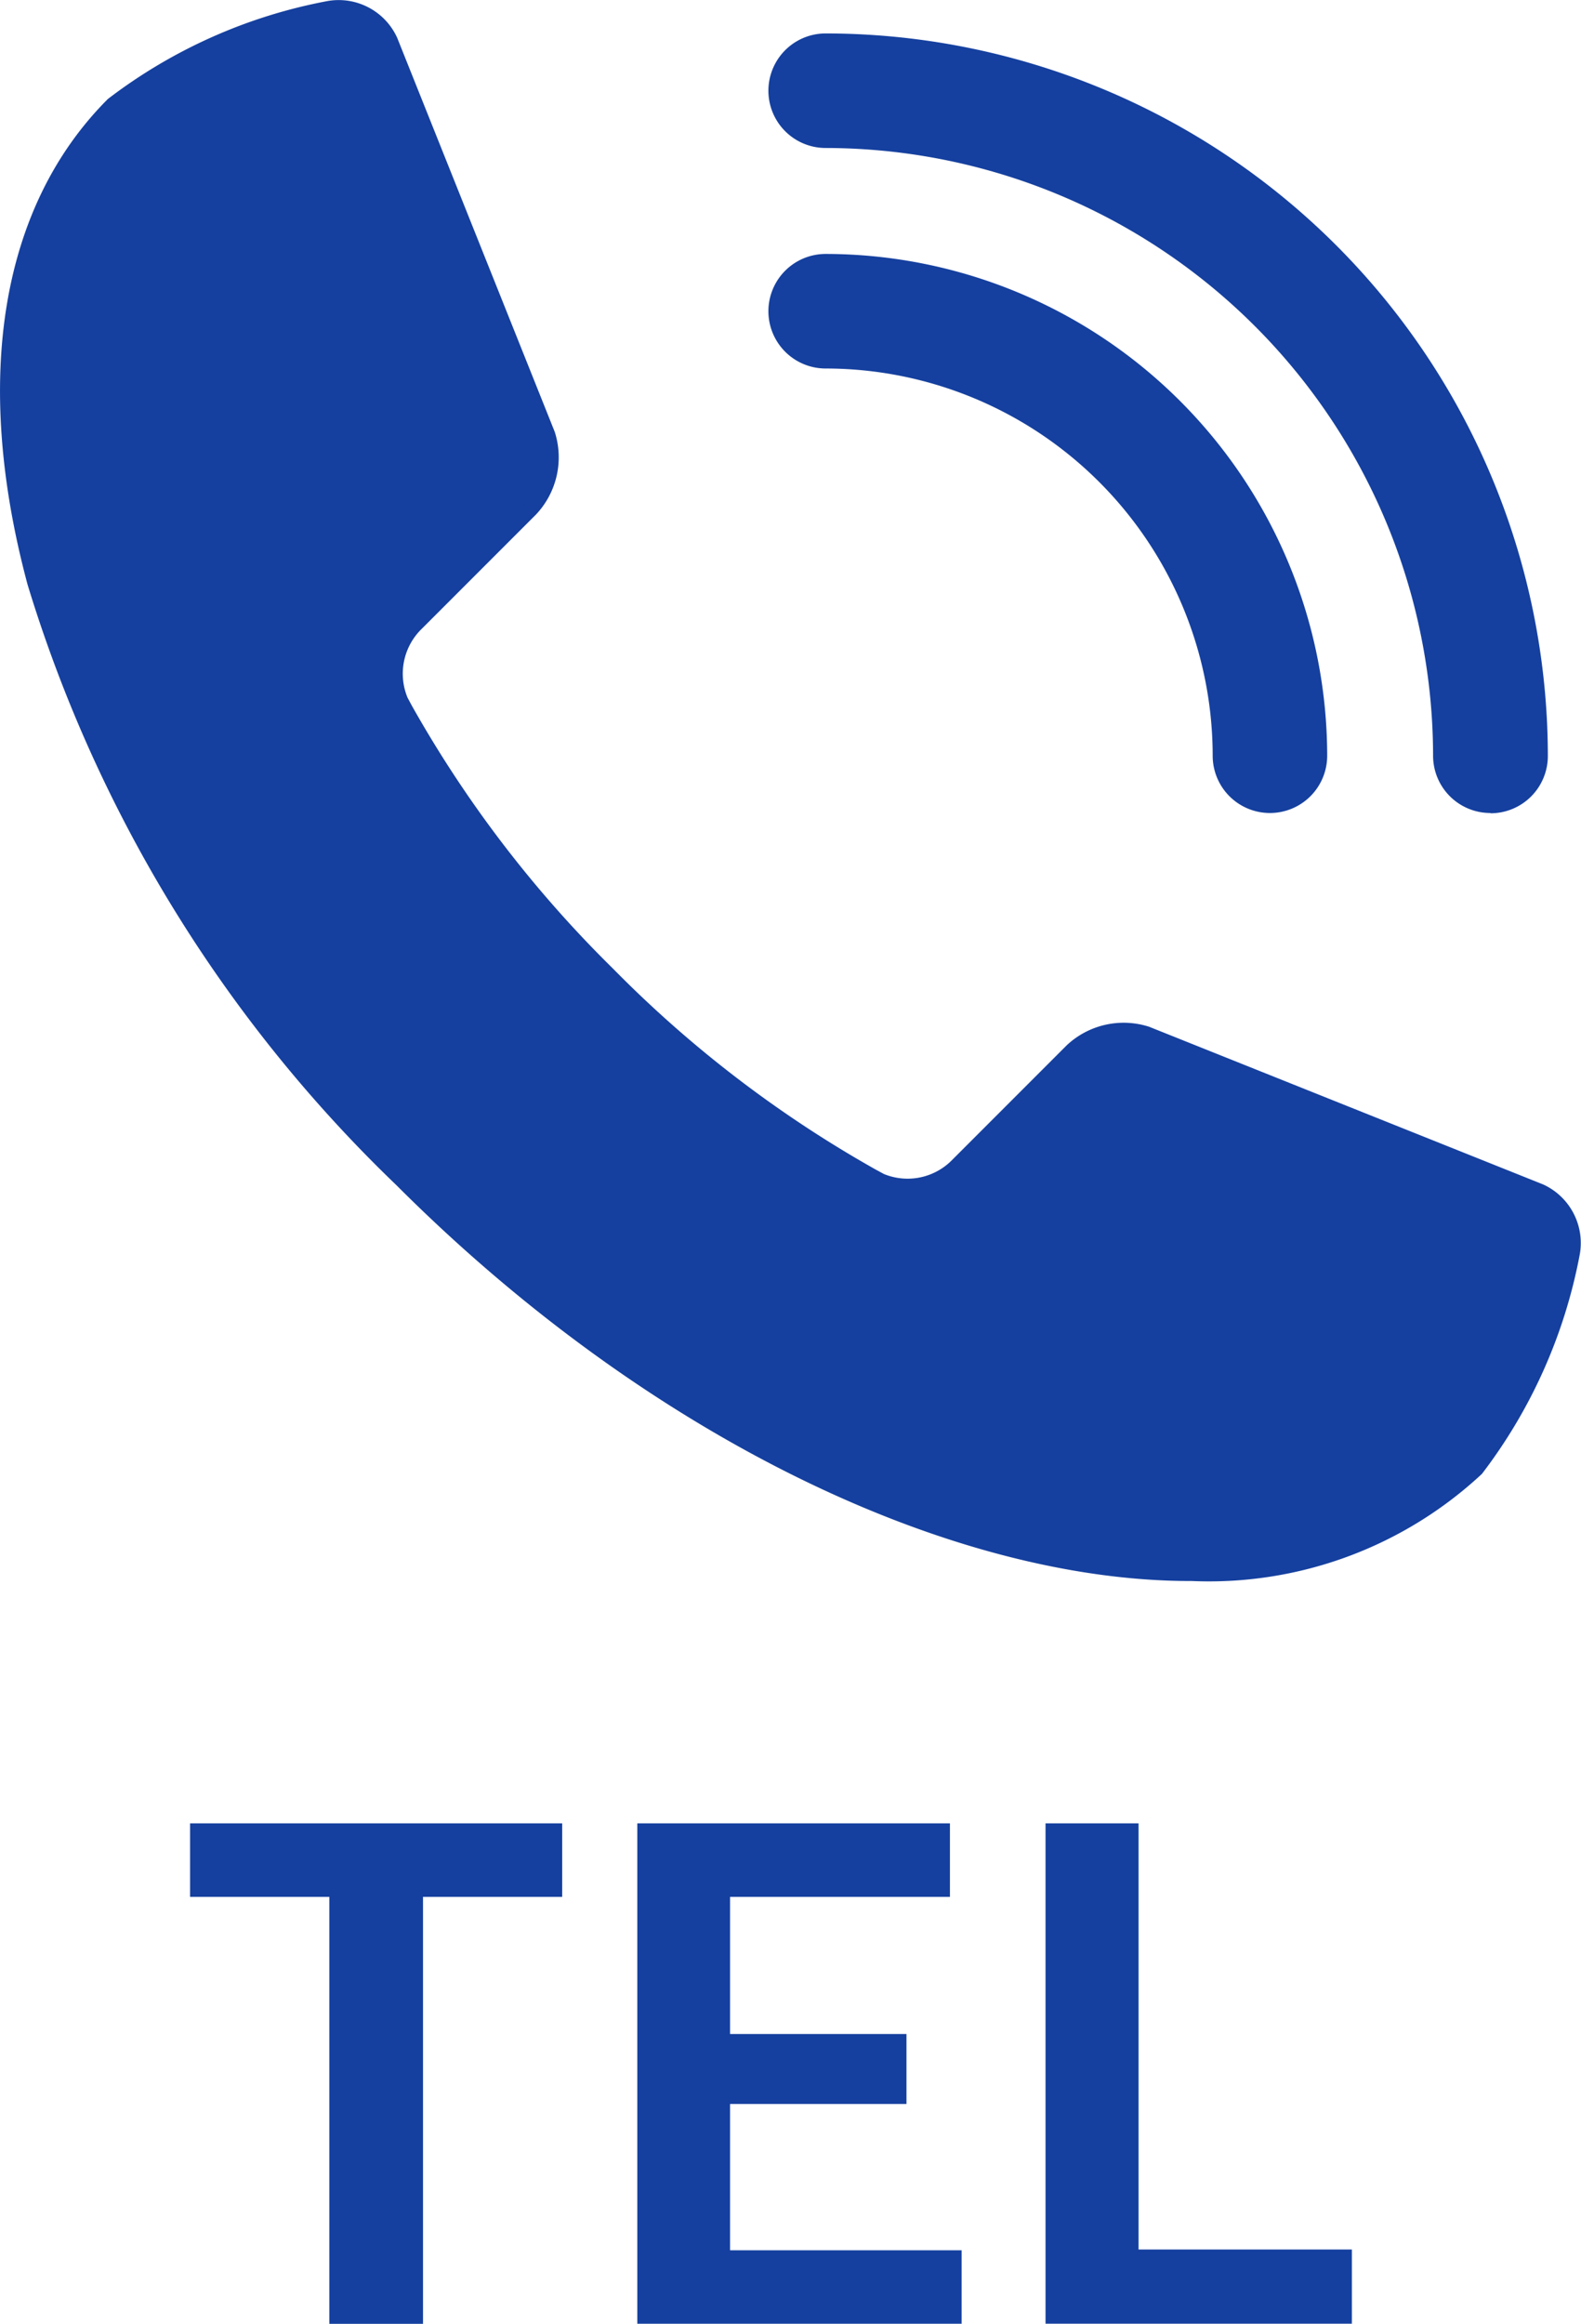
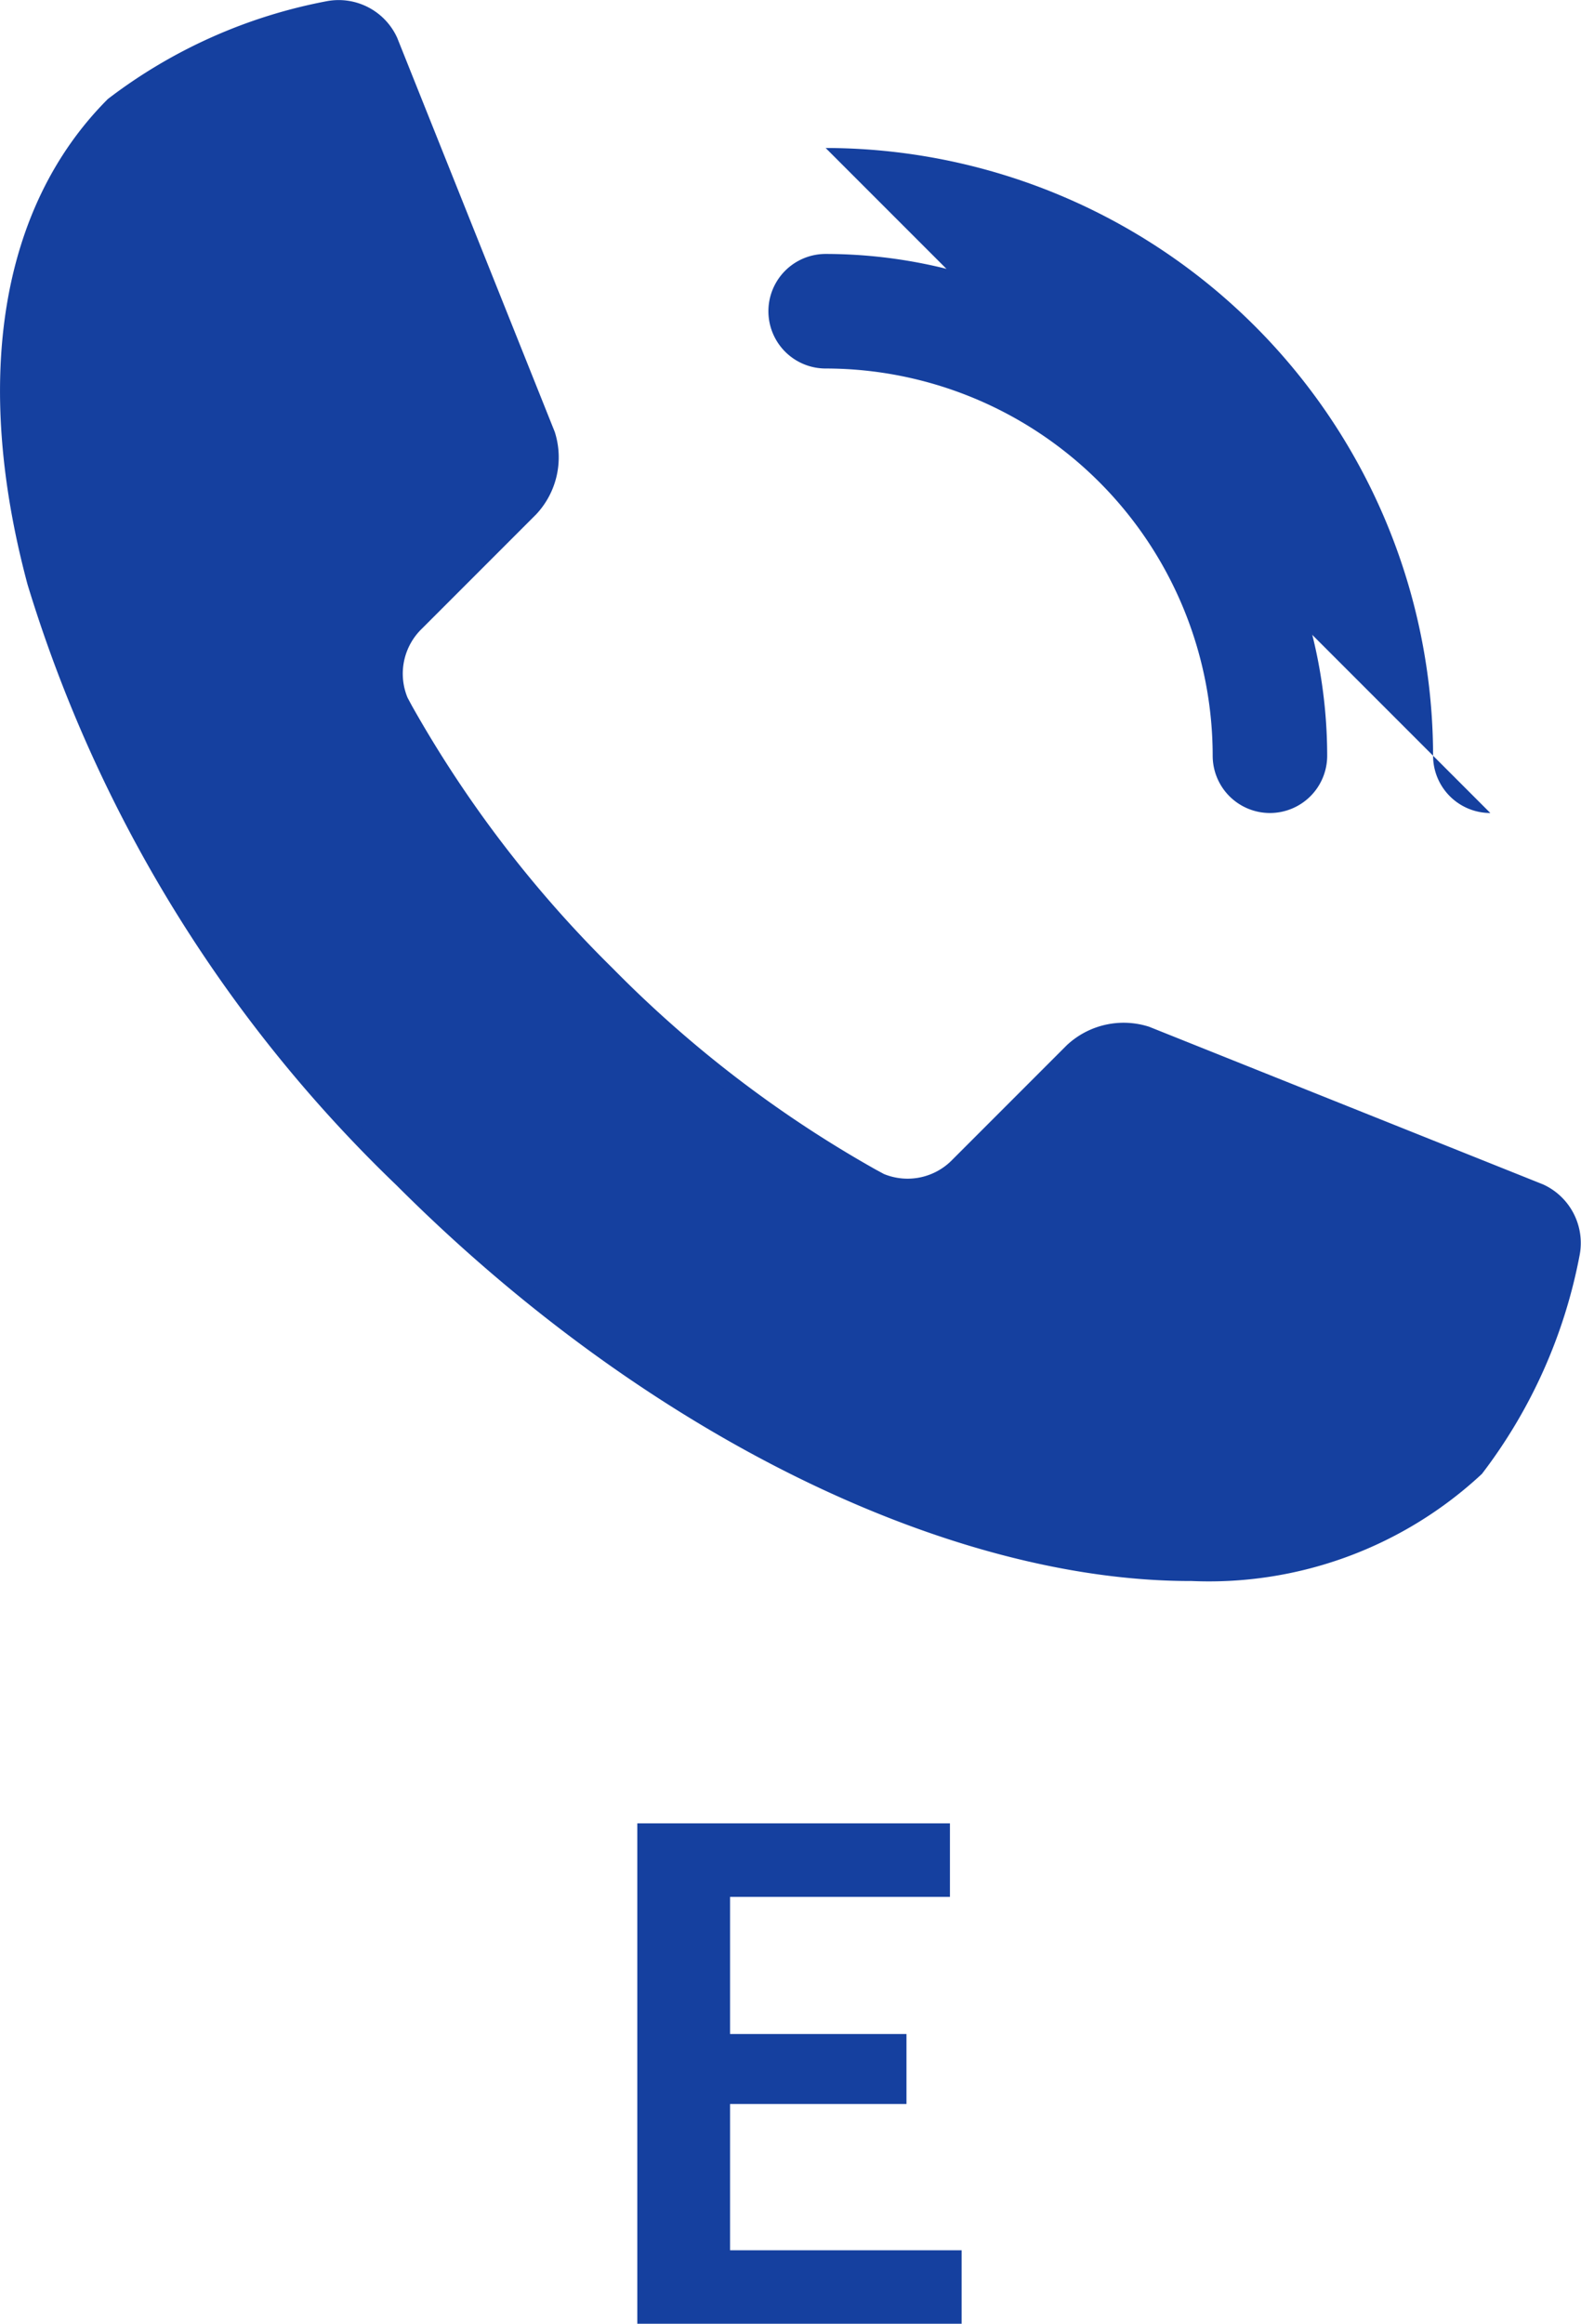
<svg xmlns="http://www.w3.org/2000/svg" width="24.081" height="35.376" viewBox="0 0 24.081 35.376">
  <defs>
    <clipPath id="clip-path">
      <rect id="長方形_1302" data-name="長方形 1302" width="24.081" height="35.376" fill="#15409f" />
    </clipPath>
  </defs>
  <g id="グループ_7379" data-name="グループ 7379" clip-path="url(#clip-path)">
    <path id="パス_4435" data-name="パス 4435" d="M47.077,21.538a.872.872,0,0,1-.872-.872,5.9,5.9,0,0,0-5.895-5.895.872.872,0,0,1,0-1.744,7.647,7.647,0,0,1,7.639,7.639.872.872,0,0,1-.872.872" transform="translate(-27.734 -9.161)" fill="#15409f" />
-     <path id="パス_4436" data-name="パス 4436" d="M50.434,13.582a.872.872,0,0,1-.872-.872A9.263,9.263,0,0,0,40.31,3.458a.872.872,0,0,1,0-1.744,11.009,11.009,0,0,1,11,11,.872.872,0,0,1-.872.872" transform="translate(-27.734 -1.205)" fill="#15409f" />
+     <path id="パス_4436" data-name="パス 4436" d="M50.434,13.582a.872.872,0,0,1-.872-.872A9.263,9.263,0,0,0,40.31,3.458" transform="translate(-27.734 -1.205)" fill="#15409f" />
    <path id="パス_4437" data-name="パス 4437" d="M2.026,1.88h0C-1.28,5.186.688,12.512,6.42,18.244s13.058,7.7,16.363,4.4a7.9,7.9,0,0,0,1.457-3.277.854.854,0,0,0-.485-.929l-6-2.4a1.139,1.139,0,0,0-1.123.255l-1.738,1.738a1.072,1.072,0,0,1-1.189.244l-.088-.046-.038-.022A18.079,18.079,0,0,1,9.545,15.12a18.072,18.072,0,0,1-3.083-4.033c-.006-.012-.013-.024-.02-.036l-.048-.091a1.072,1.072,0,0,1,.244-1.189l1.74-1.74a1.139,1.139,0,0,0,.255-1.124l-2.4-6A.854.854,0,0,0,5.3.424,7.9,7.9,0,0,0,2.026,1.88" transform="translate(-0.297 -0.288)" fill="#15409f" />
    <path id="パス_4438" data-name="パス 4438" d="M18.132,24.069c-3.625,0-8.229-2.161-12.094-6.026A21.251,21.251,0,0,1,.42,8.9C-.42,5.771.01,3.153,1.629,1.521h0l.014-.014A7.9,7.9,0,0,1,4.983.017.979.979,0,0,1,6.05.576l2.4,6A1.268,1.268,0,0,1,8.167,7.83L6.427,9.57a.952.952,0,0,0-.219,1.052l.065.121a17.979,17.979,0,0,0,3.061,4,17.985,17.985,0,0,0,4.006,3.063l.124.067a.95.95,0,0,0,1.046-.222l1.738-1.738a1.267,1.267,0,0,1,1.255-.282l6,2.4a.98.98,0,0,1,.559,1.067,7.9,7.9,0,0,1-1.49,3.34,6.1,6.1,0,0,1-4.441,1.63M1.833,1.662h0l-.018.018C.249,3.246-.163,5.787.656,8.833a21,21,0,0,0,5.555,9.037c5.676,5.675,12.939,7.647,16.191,4.4a7.829,7.829,0,0,0,1.424-3.215.736.736,0,0,0-.411-.792l-6-2.4a1.017,1.017,0,0,0-.992.228l-1.738,1.738a1.2,1.2,0,0,1-1.325.268l-.136-.073a18.239,18.239,0,0,1-4.06-3.1,18.241,18.241,0,0,1-3.1-4.06l-.069-.128A1.2,1.2,0,0,1,6.254,9.4l1.74-1.74a1.019,1.019,0,0,0,.227-.992l-2.4-6a.735.735,0,0,0-.792-.41,7.894,7.894,0,0,0-3.2,1.406" transform="translate(0 0)" fill="#15409f" />
-     <path id="パス_4439" data-name="パス 4439" d="M11.878,94.654H9.757V93.535h5.668v1.119h-2.12v6.5H11.878Z" transform="translate(-6.862 -65.777)" fill="#15409f" />
    <path id="パス_4440" data-name="パス 4440" d="M32.7,93.535h4.762v1.119H34.113v2.088H36.8v1.065H34.113v2.227H37.64v1.119H32.7Z" transform="translate(-22.993 -65.777)" fill="#15409f" />
-     <path id="パス_4441" data-name="パス 4441" d="M53.661,93.535h1.417v6.488h3.249v1.129H53.661Z" transform="translate(-37.736 -65.777)" fill="#15409f" />
  </g>
</svg>